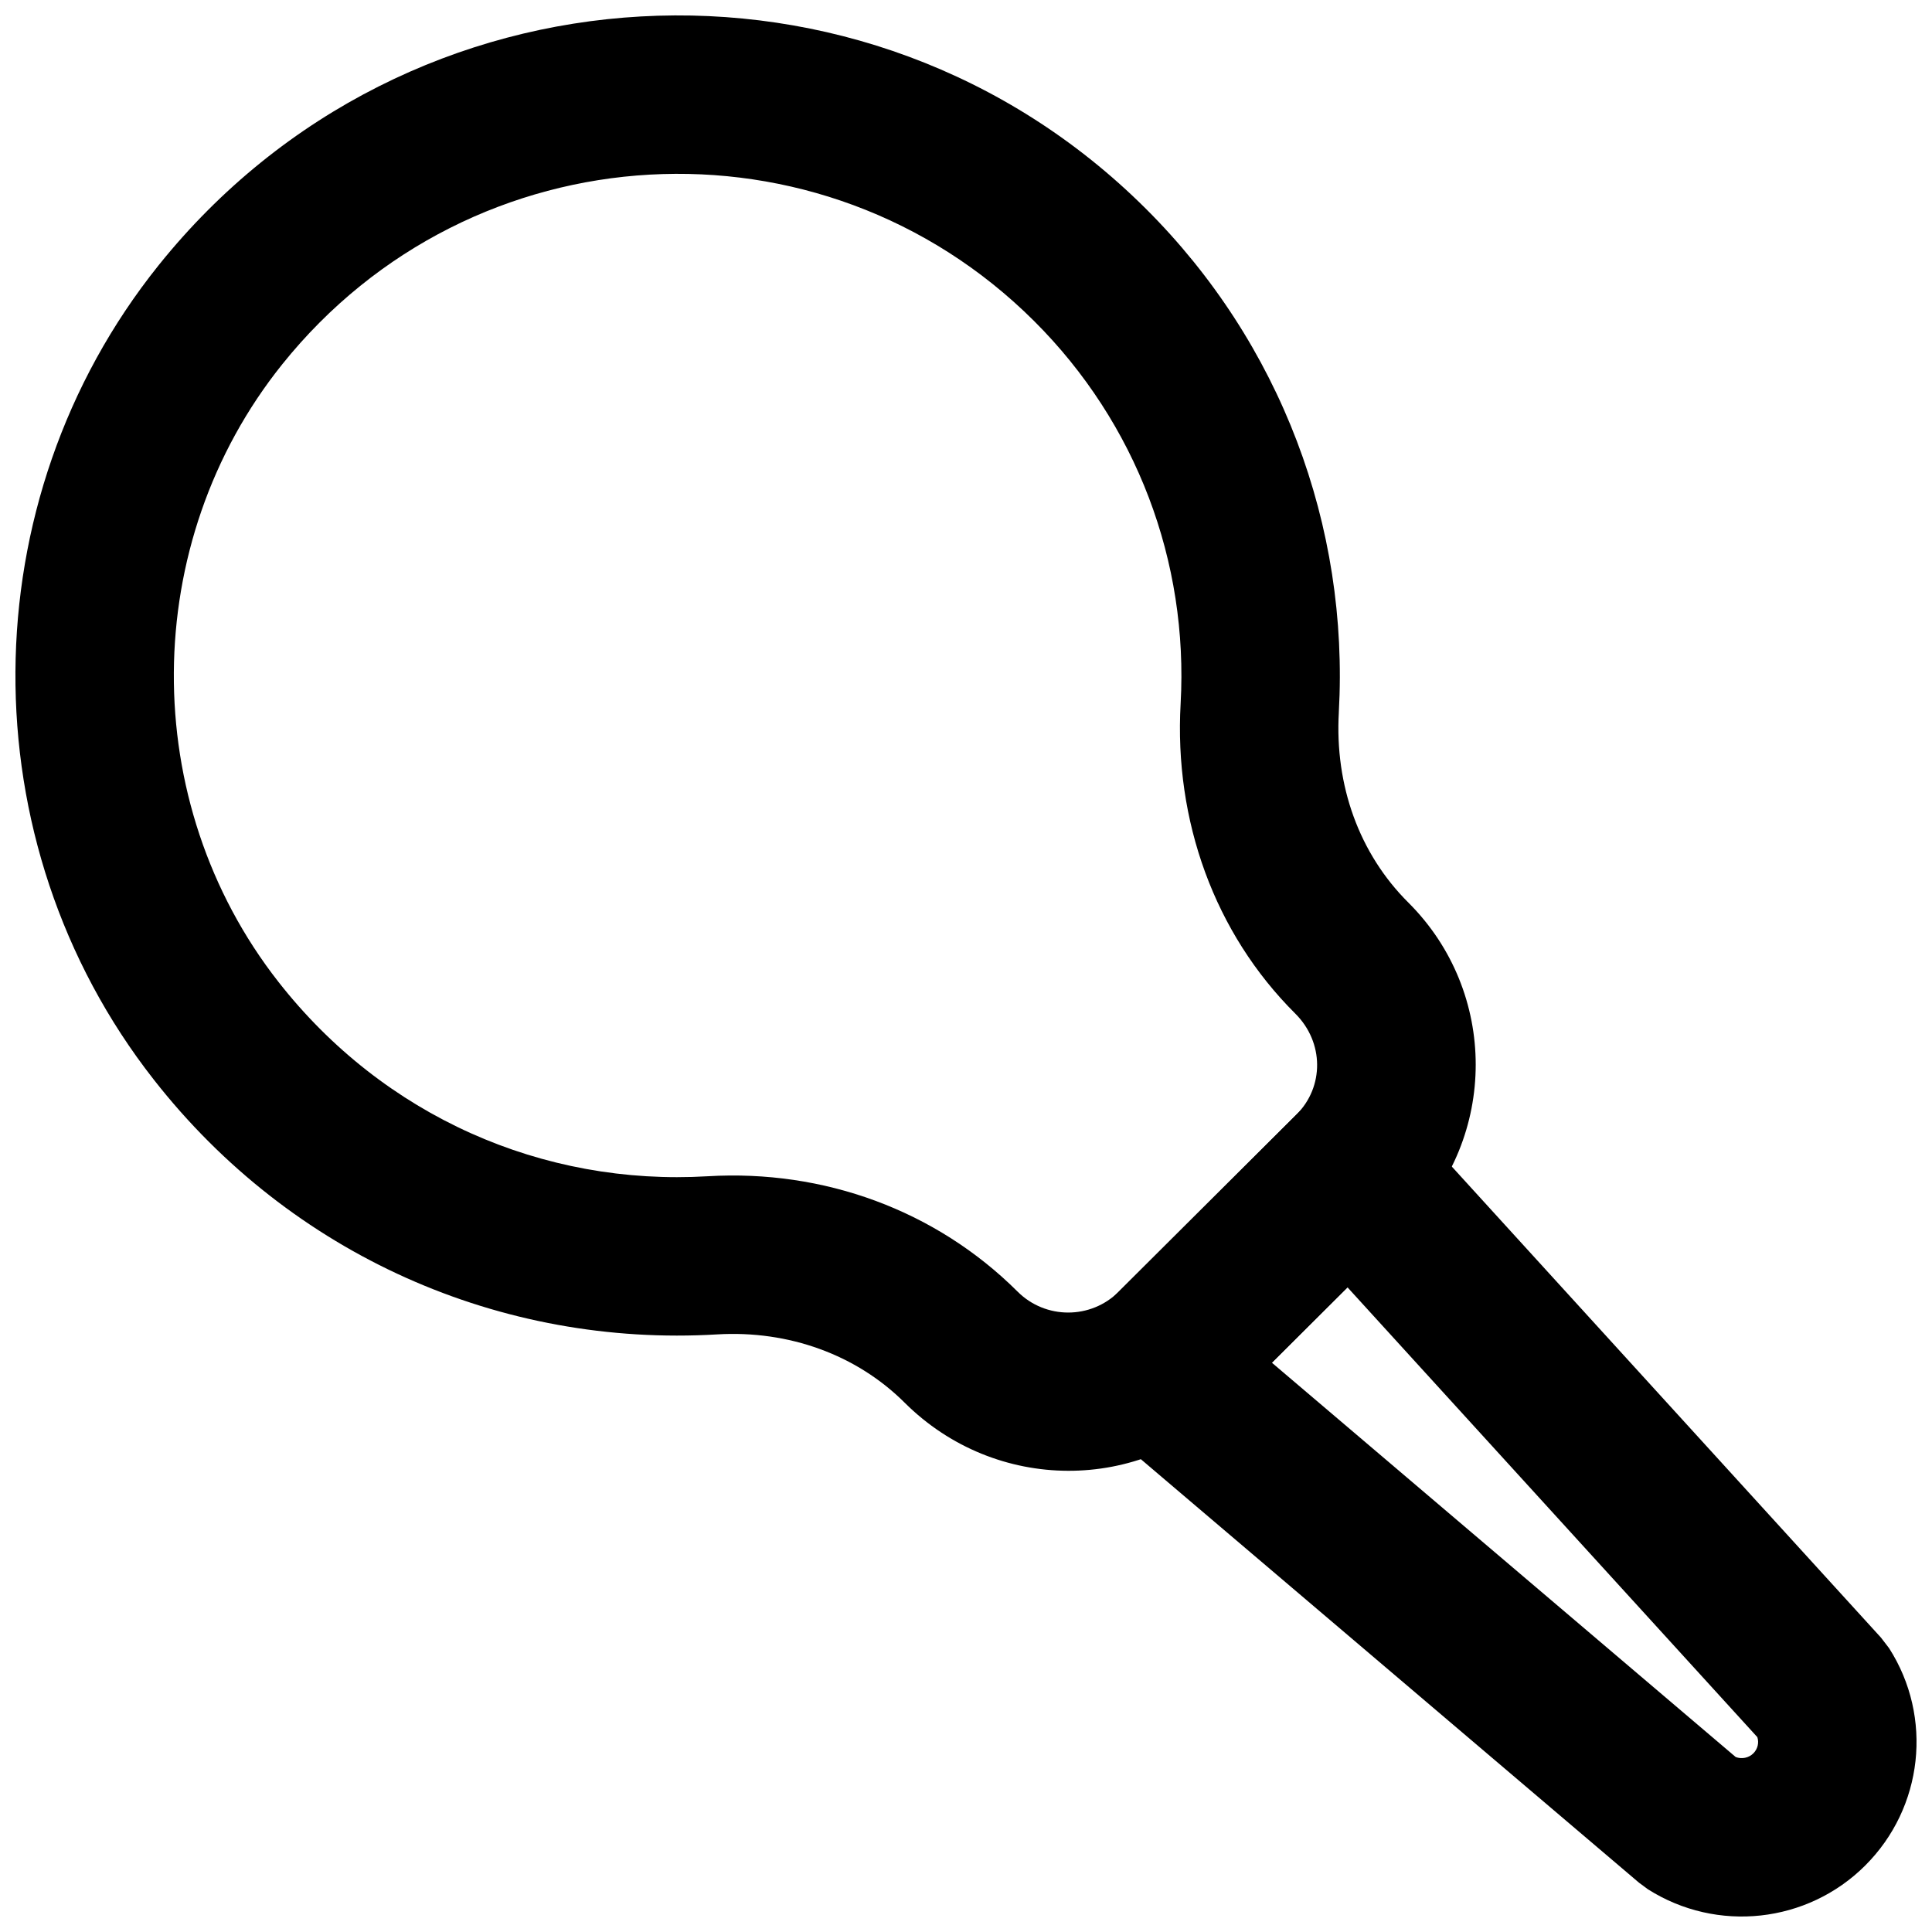
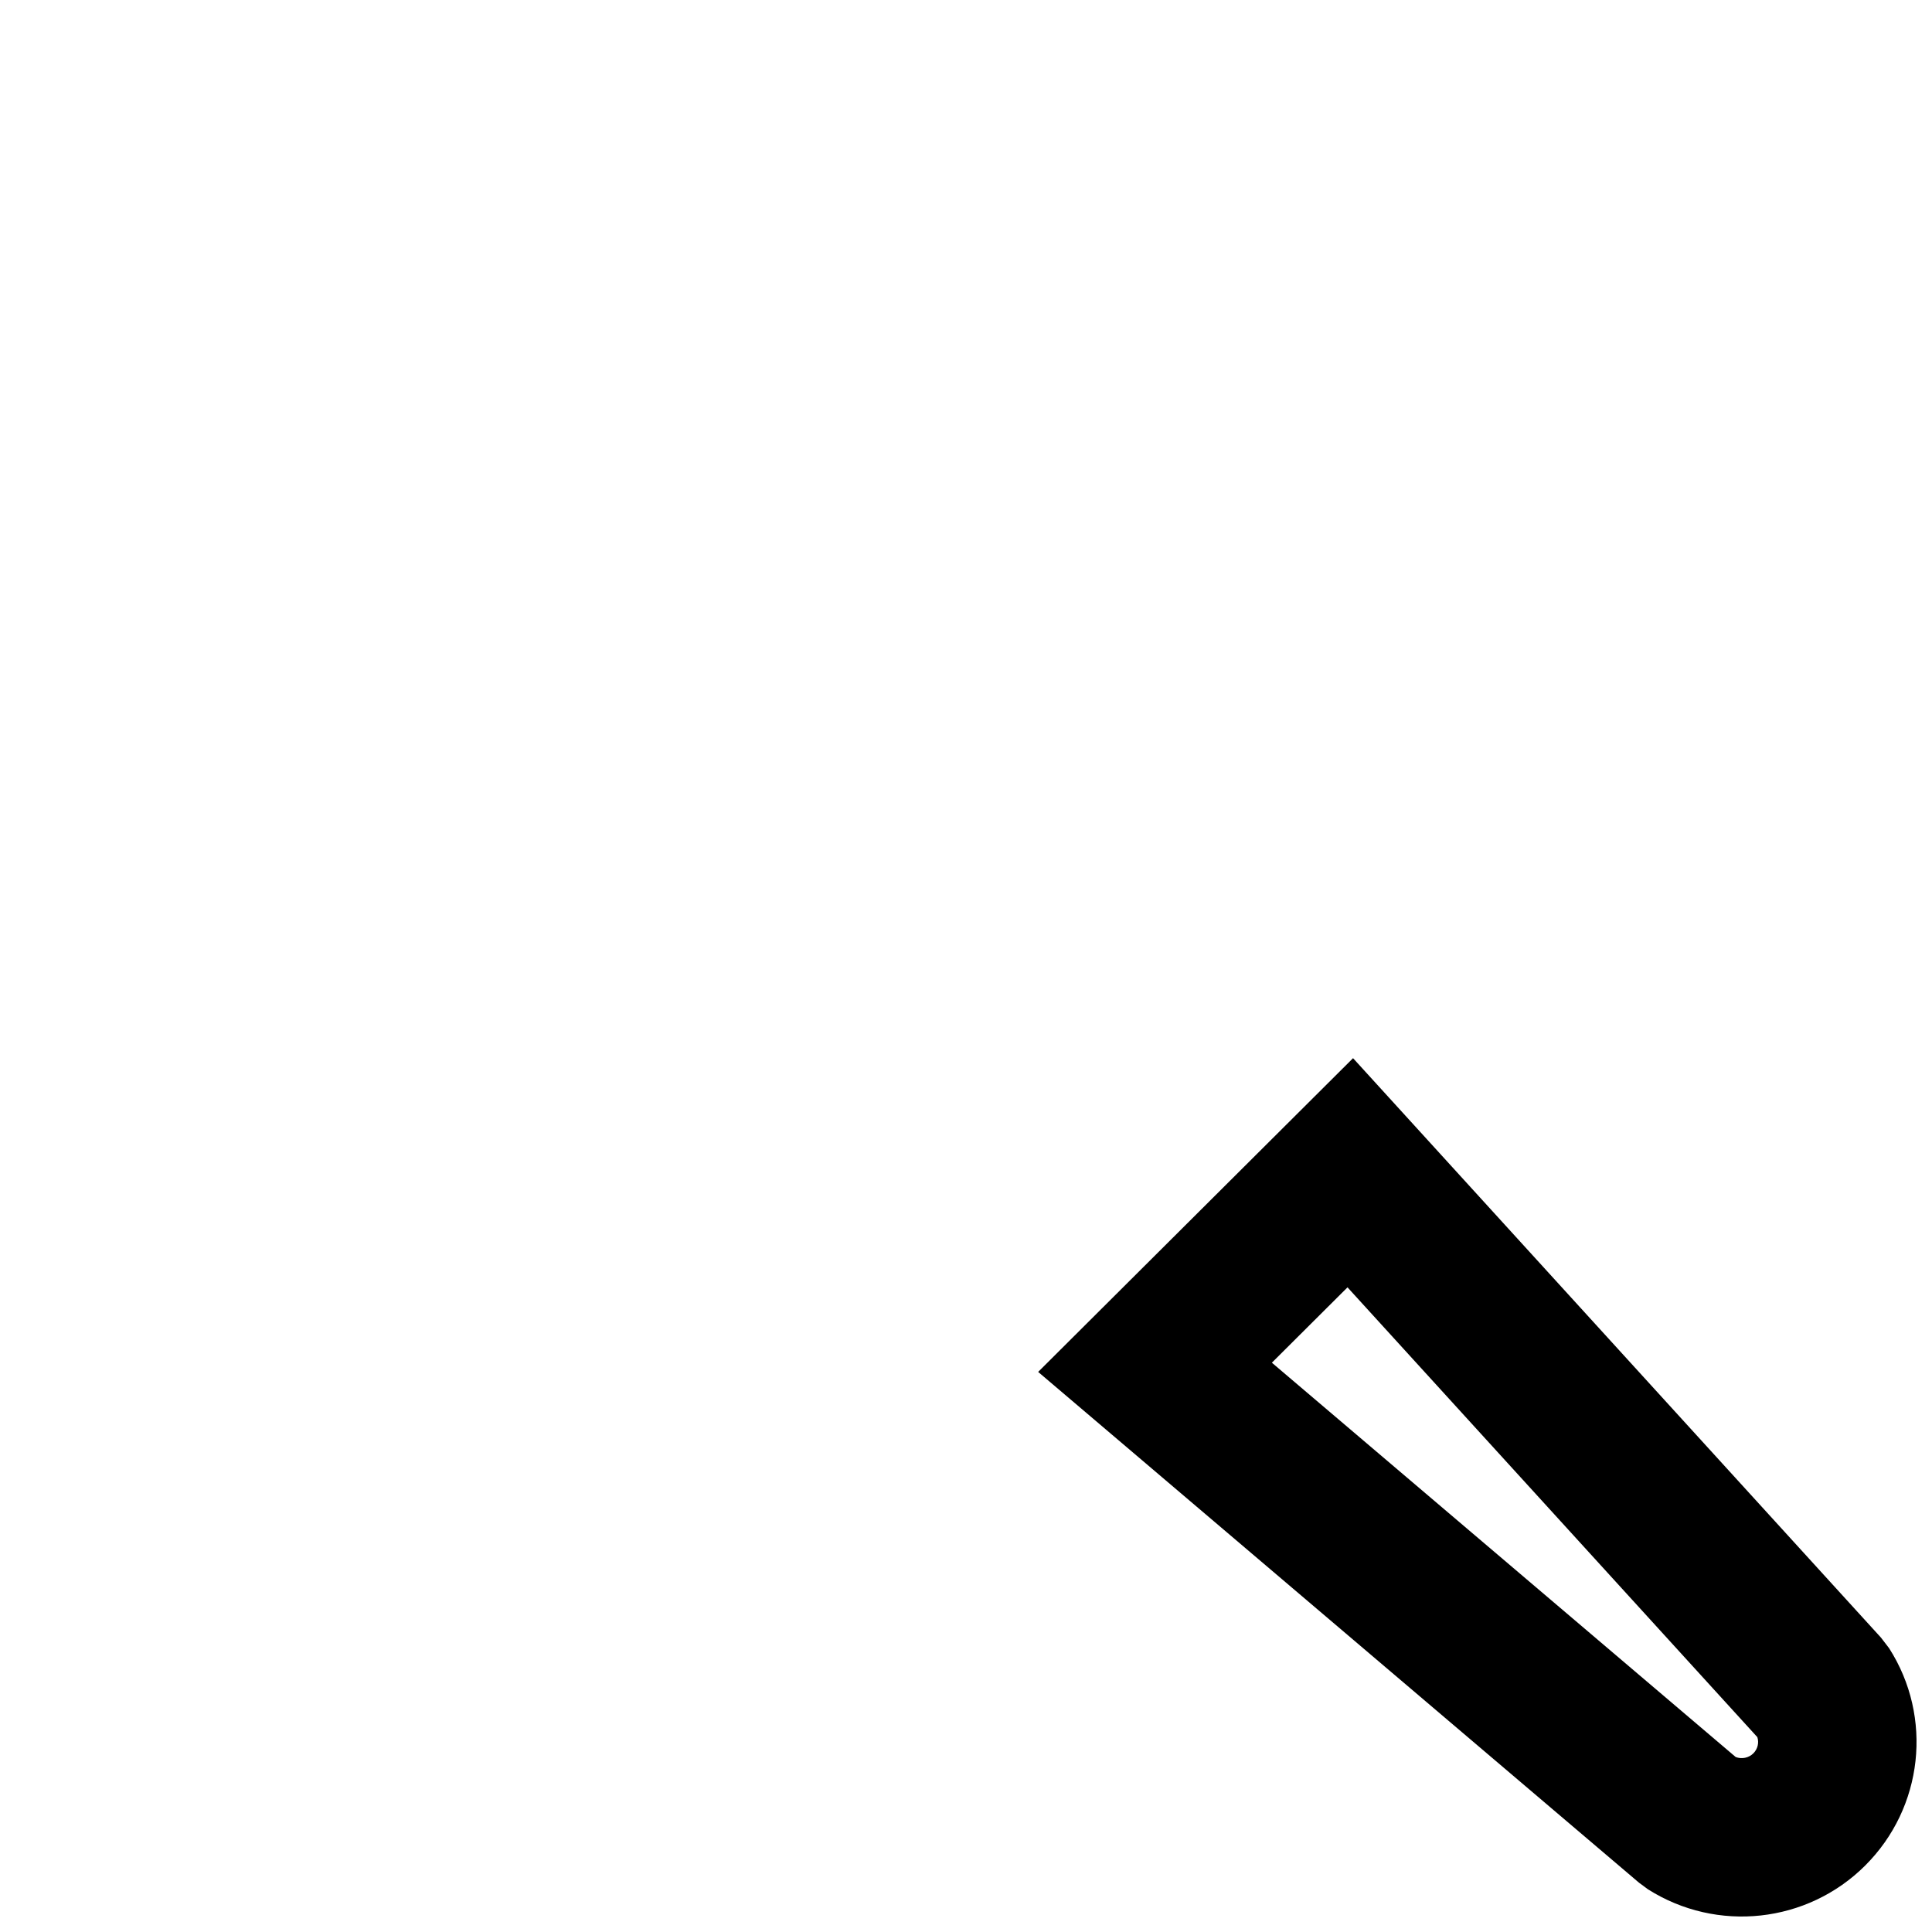
<svg xmlns="http://www.w3.org/2000/svg" width="800px" height="800px" version="1.1" viewBox="144 144 512 512">
  <defs>
    <clipPath id="b">
-       <path d="m148.09 148.09h387.91v385.91h-387.91z" />
-     </clipPath>
+       </clipPath>
    <clipPath id="a">
      <path d="m419 424h232.9v227.9h-232.9z" />
    </clipPath>
  </defs>
  <g>
    <g clip-path="url(#b)">
      <path d="m498.8 332.8c2.75-49.414-15.363-97.855-51.152-133.5-73.898-73.613-195.68-67.23-261.62 15.008-50.09 62.477-50.648 152.82-1.277 215.8 36.496 46.613 92.039 70.938 149.31 67.52 18.953-1.125 36.926 5.391 49.66 18.078 24.125 24.031 62.602 24.031 86.371 0.359l47.129-46.961c23.805-23.711 23.812-62.184 0.016-85.902-13.047-12.984-19.527-31.043-18.434-50.402zm-11.211 106.56-47.133 46.965c-7.379 7.352-19.367 7.352-26.754-0.004-21.727-21.652-51.438-32.422-82.137-30.602-43.676 2.606-85.871-15.871-113.77-51.5-37.344-47.641-36.918-116.38 0.98-163.65 50.281-62.703 142.98-67.562 199.24-11.523 27.219 27.109 40.953 63.848 38.863 101.41-1.75 31.008 8.945 60.824 30.398 82.172 7.644 7.617 7.644 19.426 0.309 26.734z" fill-rule="evenodd" />
    </g>
    <g clip-path="url(#a)">
      <path d="m481.06 505.13 20.043-19.969 108.61 119.2c0.48 1.469 0.109 3.129-1.055 4.293-1.23 1.23-3.09 1.586-4.684 0.973zm157.25 133.24c15.379-15.34 18.023-39.293 6.32-57.582l-2.168-2.82-139.89-153.54-83.449 83.145 159.24 135.37 2.34 1.727c18.305 11.625 42.262 9.016 57.613-6.301z" fill-rule="evenodd" />
    </g>
  </g>
</svg>